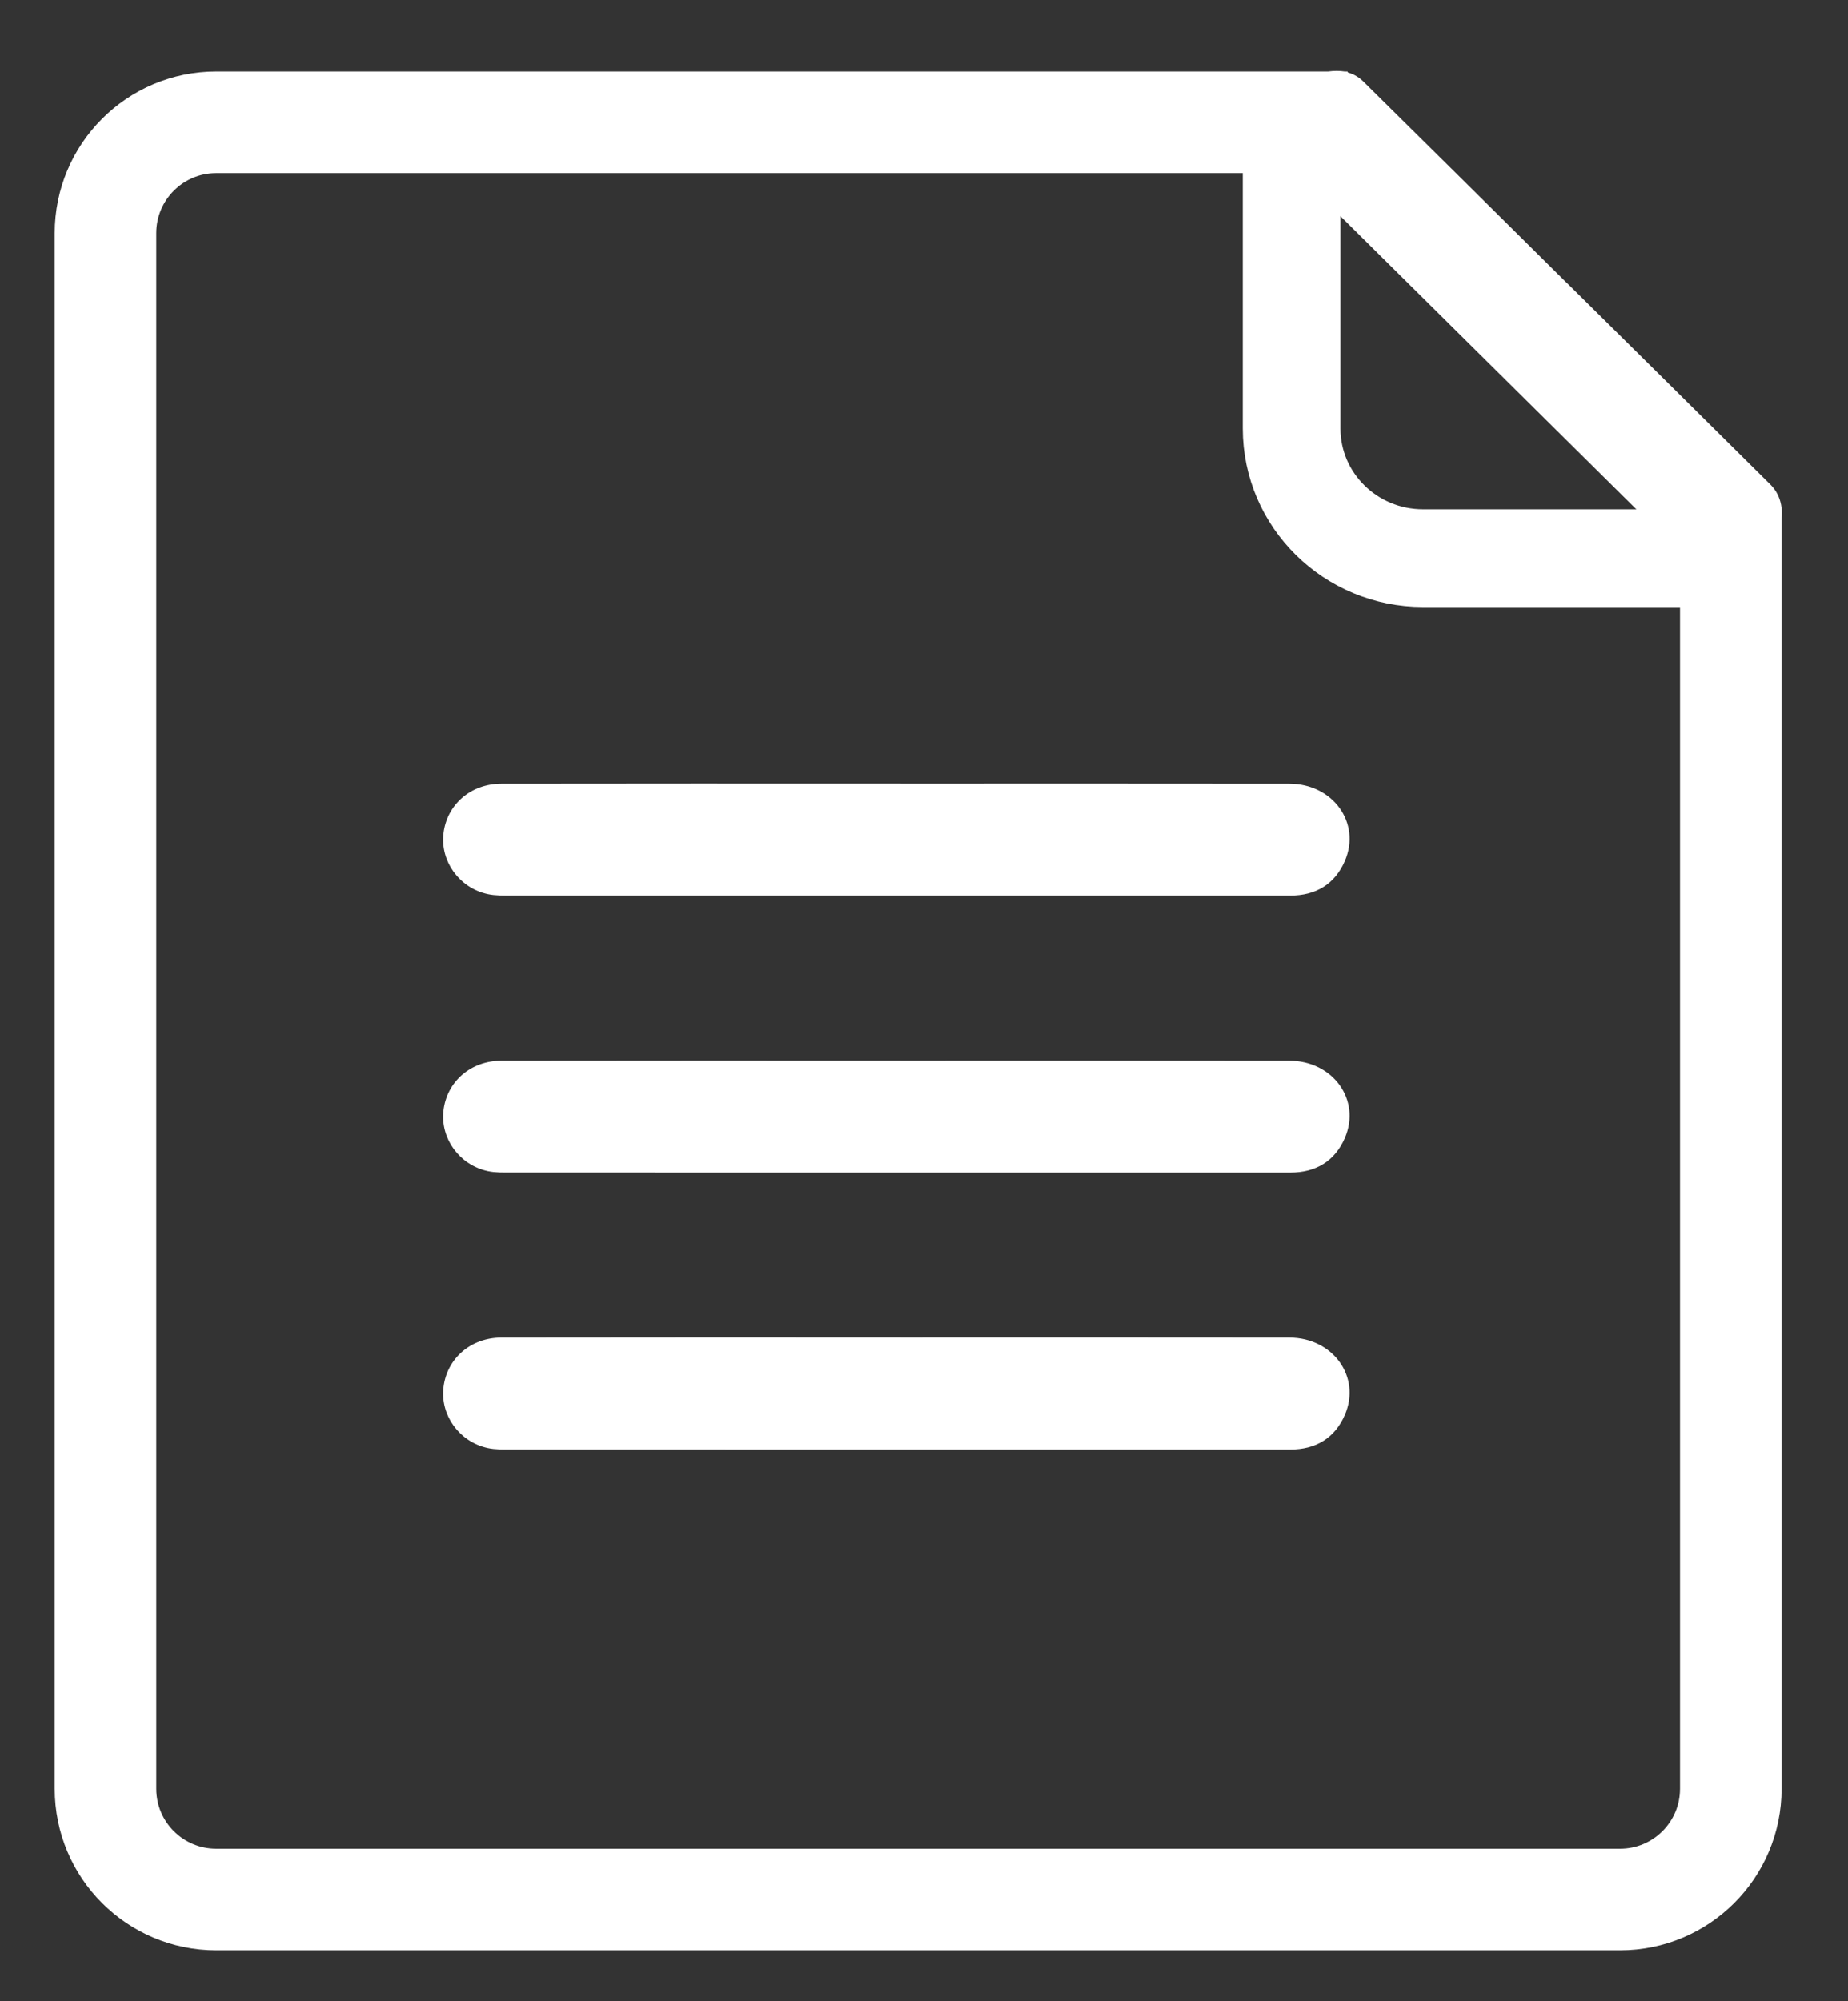
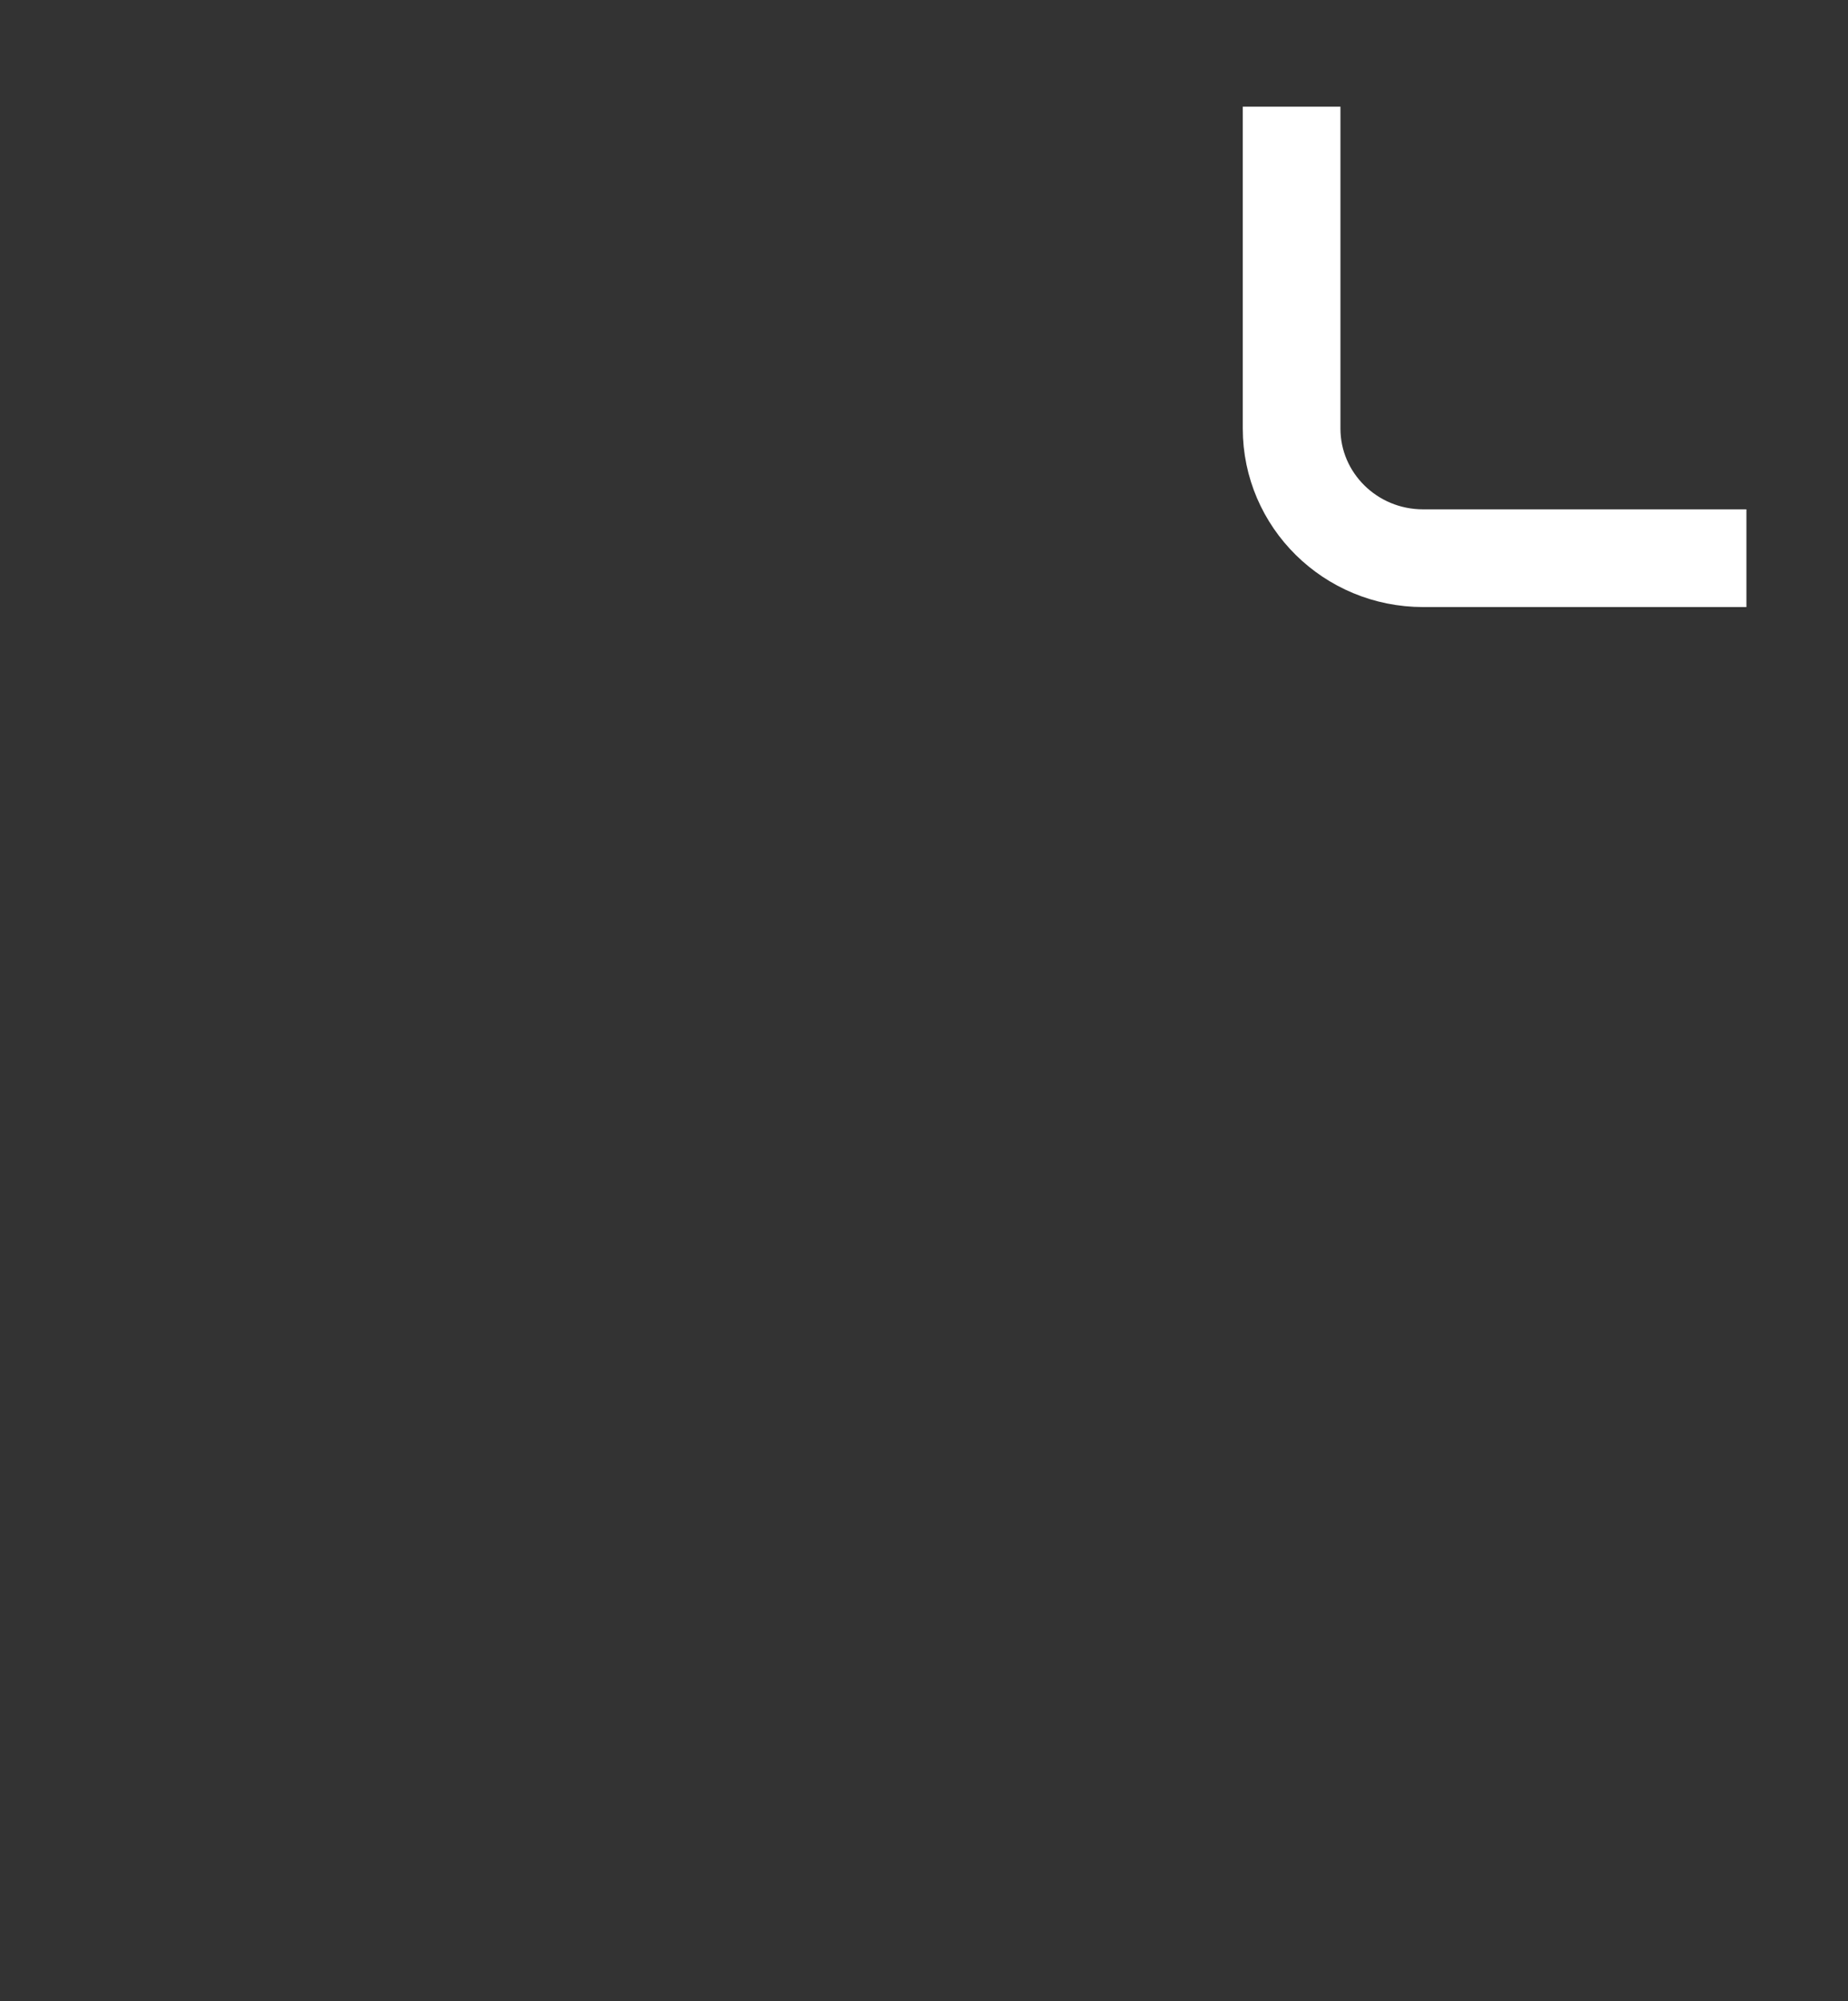
<svg xmlns="http://www.w3.org/2000/svg" id="Layer_1" data-name="Layer 1" viewBox="0 0 473 512">
  <rect x="0" y="0" width="473" height="512" fill="#333333" stroke="none" />
  <defs>
    <style>
      .cls-1 {
        stroke-width: 26px;
      }

      .cls-1, .cls-2, .cls-3 {
        stroke: #fff;
        stroke-miterlimit: 10;
      }

      .cls-1, .cls-3 {
        fill: none;
      }

      .cls-2 {
        fill: #fff;
      }

      .cls-3 {
        stroke-width: 25px;
      }
    </style>
  </defs>
-   <path class="cls-2" d="m229.41,201c33.54,0,67.08-.03,100.61.02,10.81.02,17.78,9.68,13.75,19.05-2.5,5.8-7.2,8.58-13.51,8.58-11.69.01-23.38,0-35.08,0-54.77,0-109.54,0-164.3-.01-1.99,0-4.04.06-5.96-.36-7.02-1.54-11.7-8.08-10.91-14.95.82-7.11,6.68-12.3,14.33-12.31,33.08-.06,66.15-.03,99.23-.03.62,0,1.23,0,1.85,0Z" />
-   <path class="cls-2" d="m229.41,271.86c33.54,0,67.08-.03,100.61.02,10.81.02,17.78,9.68,13.75,19.05-2.5,5.8-7.2,8.58-13.51,8.58-11.69.01-23.38,0-35.08,0-54.77,0-109.54,0-164.3-.01-1.99,0-4.04.06-5.96-.36-7.02-1.54-11.7-8.08-10.91-14.95.82-7.11,6.68-12.3,14.33-12.31,33.08-.06,66.15-.03,99.23-.03.62,0,1.23,0,1.85,0Z" />
-   <path class="cls-2" d="m229.41,342.72c33.54,0,67.08-.03,100.61.02,10.81.02,17.78,9.68,13.75,19.05-2.5,5.8-7.2,8.58-13.51,8.58-11.69.01-23.38,0-35.08,0-54.77,0-109.54,0-164.3-.01-1.99,0-4.04.06-5.96-.36-7.02-1.54-11.7-8.08-10.91-14.95.82-7.11,6.68-12.3,14.33-12.31,33.08-.06,66.15-.03,99.23-.03.62,0,1.23,0,1.85,0Z" />
-   <path class="cls-2" d="m400.82,72.87c17.33,17.16,34.68,34.29,51.97,51.48,5.57,5.54,2.38,15.98-6.3,20.57-5.38,2.85-9.75,2.41-13.02-.81-6.05-5.97-12.08-11.96-18.13-17.94-28.3-28.01-56.59-56.03-84.88-84.05-1.03-1.02-2.13-2.02-2.83-3.3-2.54-4.69-.36-11.73,4.88-16.21,5.42-4.64,12.1-5.32,16.06-1.42,17.13,16.88,34.19,33.82,51.28,50.74.32.31.64.63.95.94Z" />
-   <path class="cls-1" d="m443,130v327.65c0,15.66-12.69,28.35-28.35,28.35H55.35c-15.66,0-28.35-12.69-28.35-28.35V59.65c0-15.66,12.69-28.35,28.35-28.35h289.58" />
  <path class="cls-3" d="m447,142.82h-82.76c-18.59,0-33.65-14.86-33.65-33.18V27.3" />
</svg>